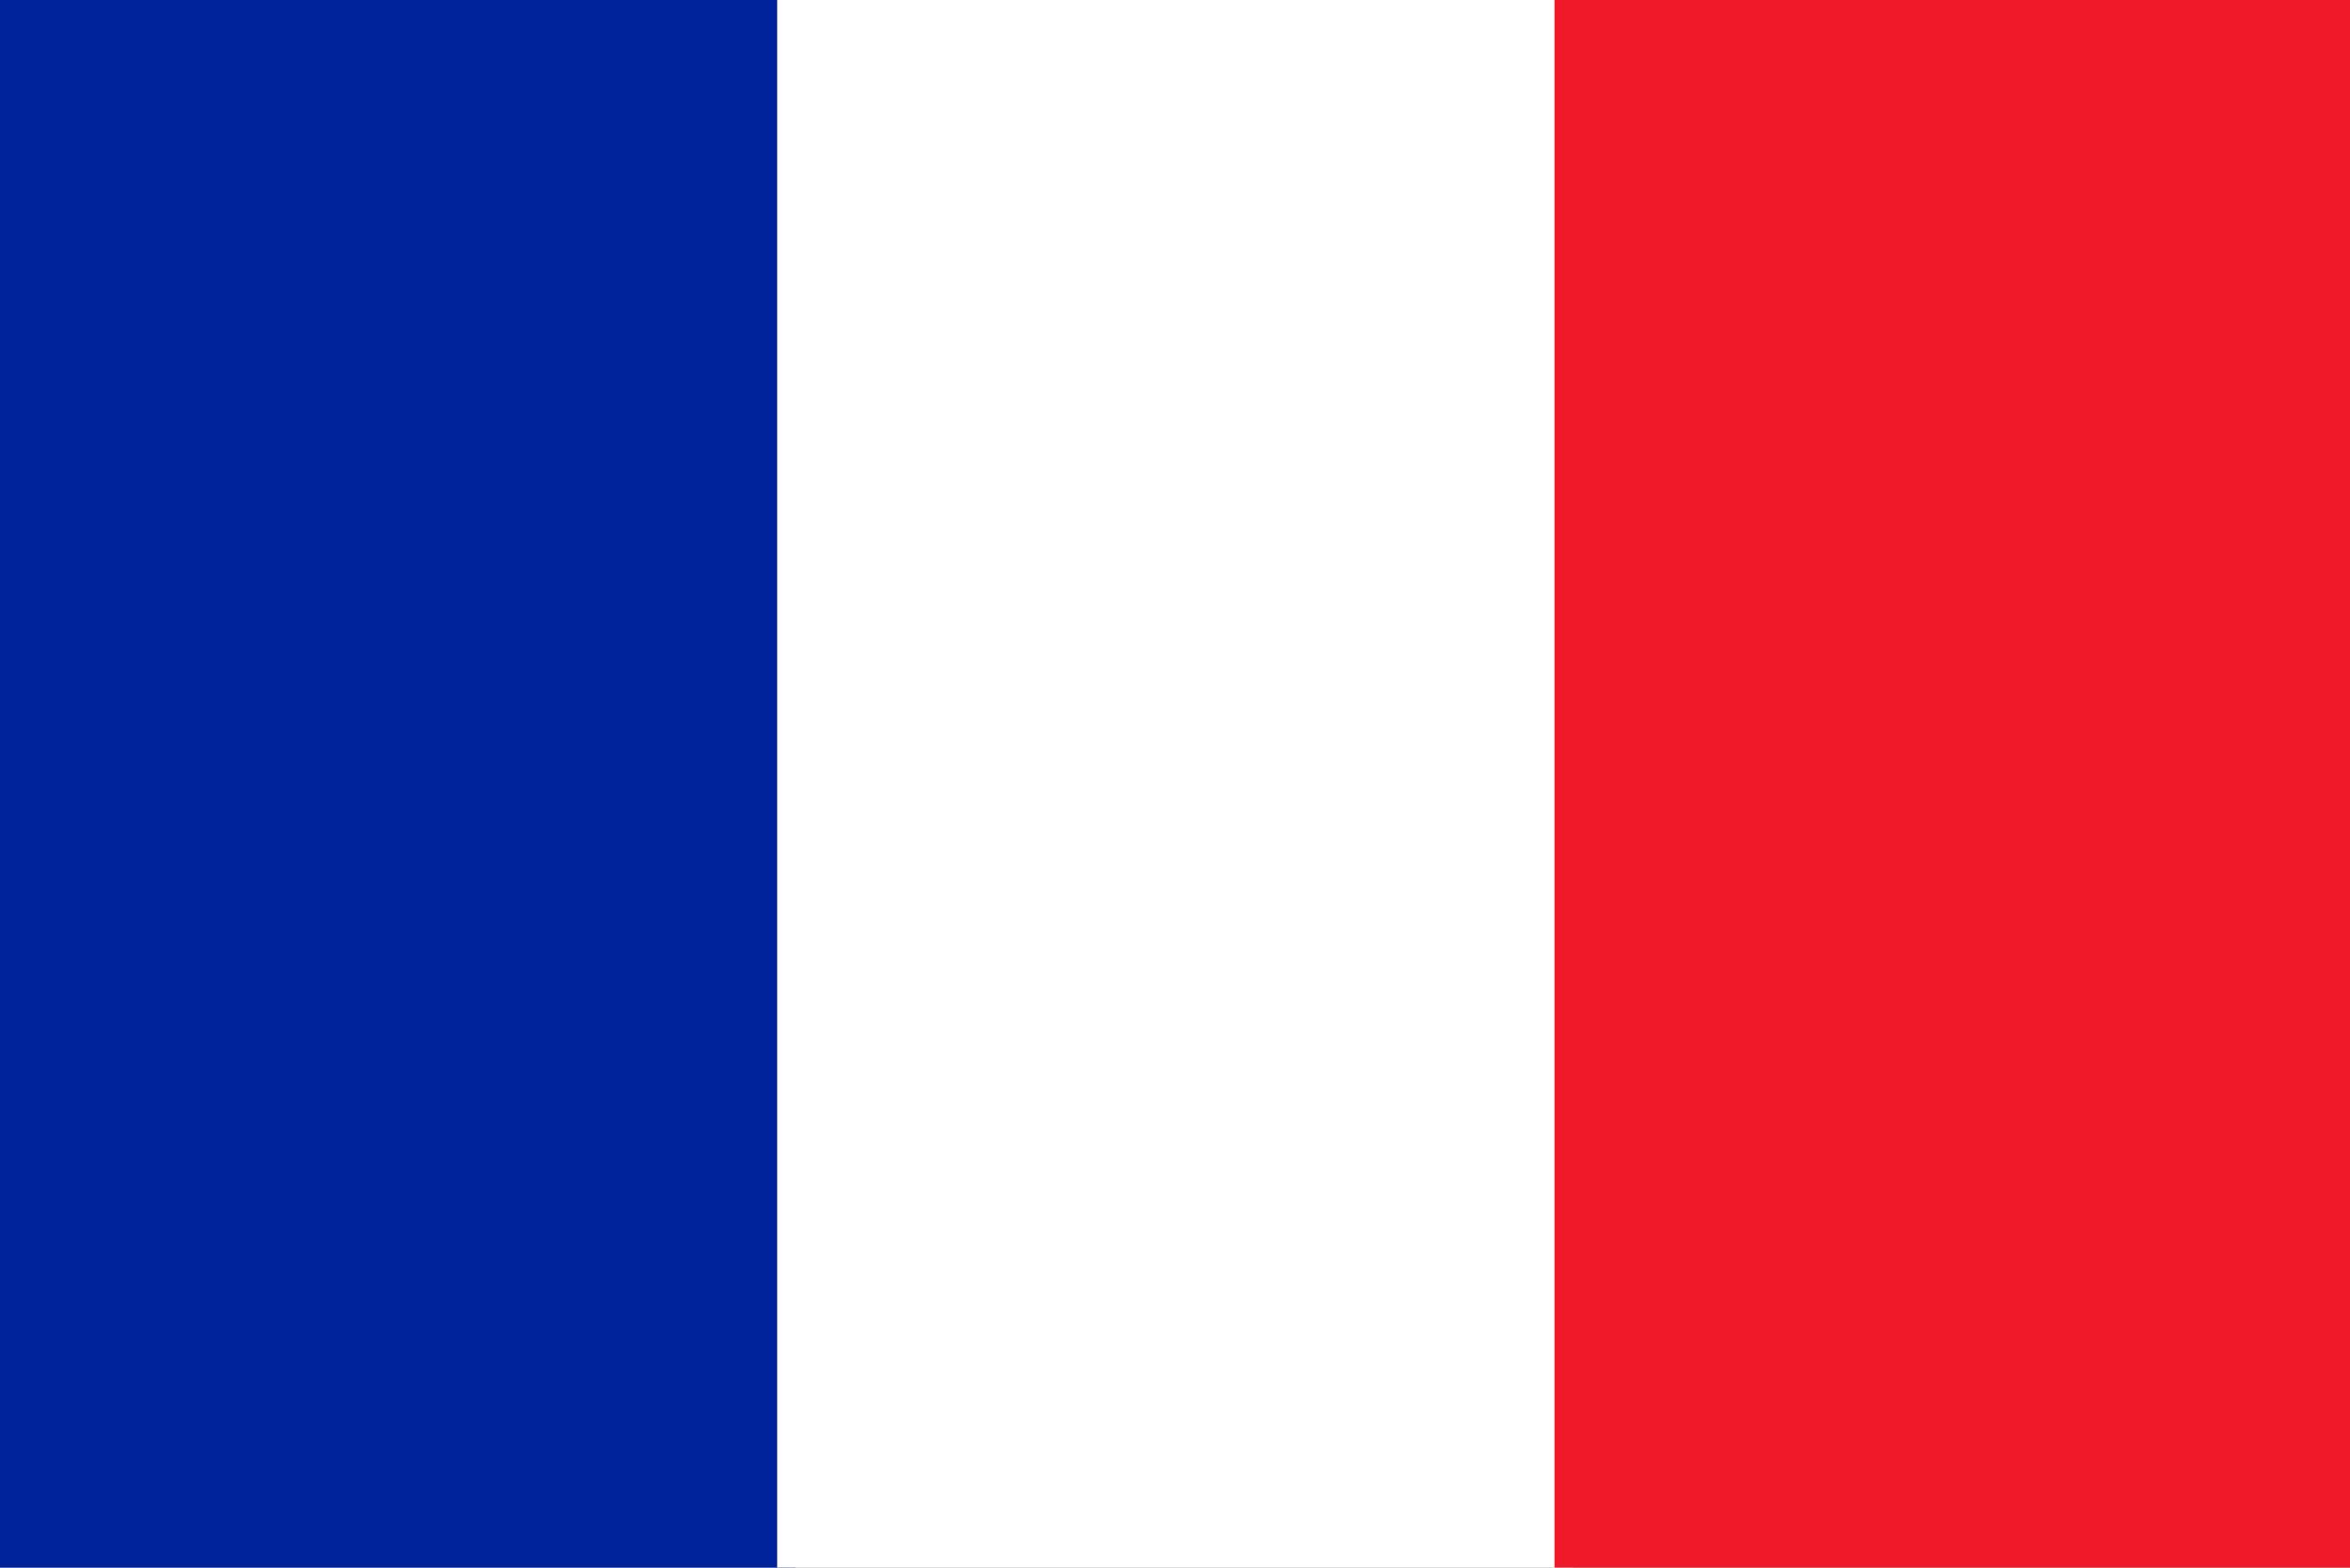
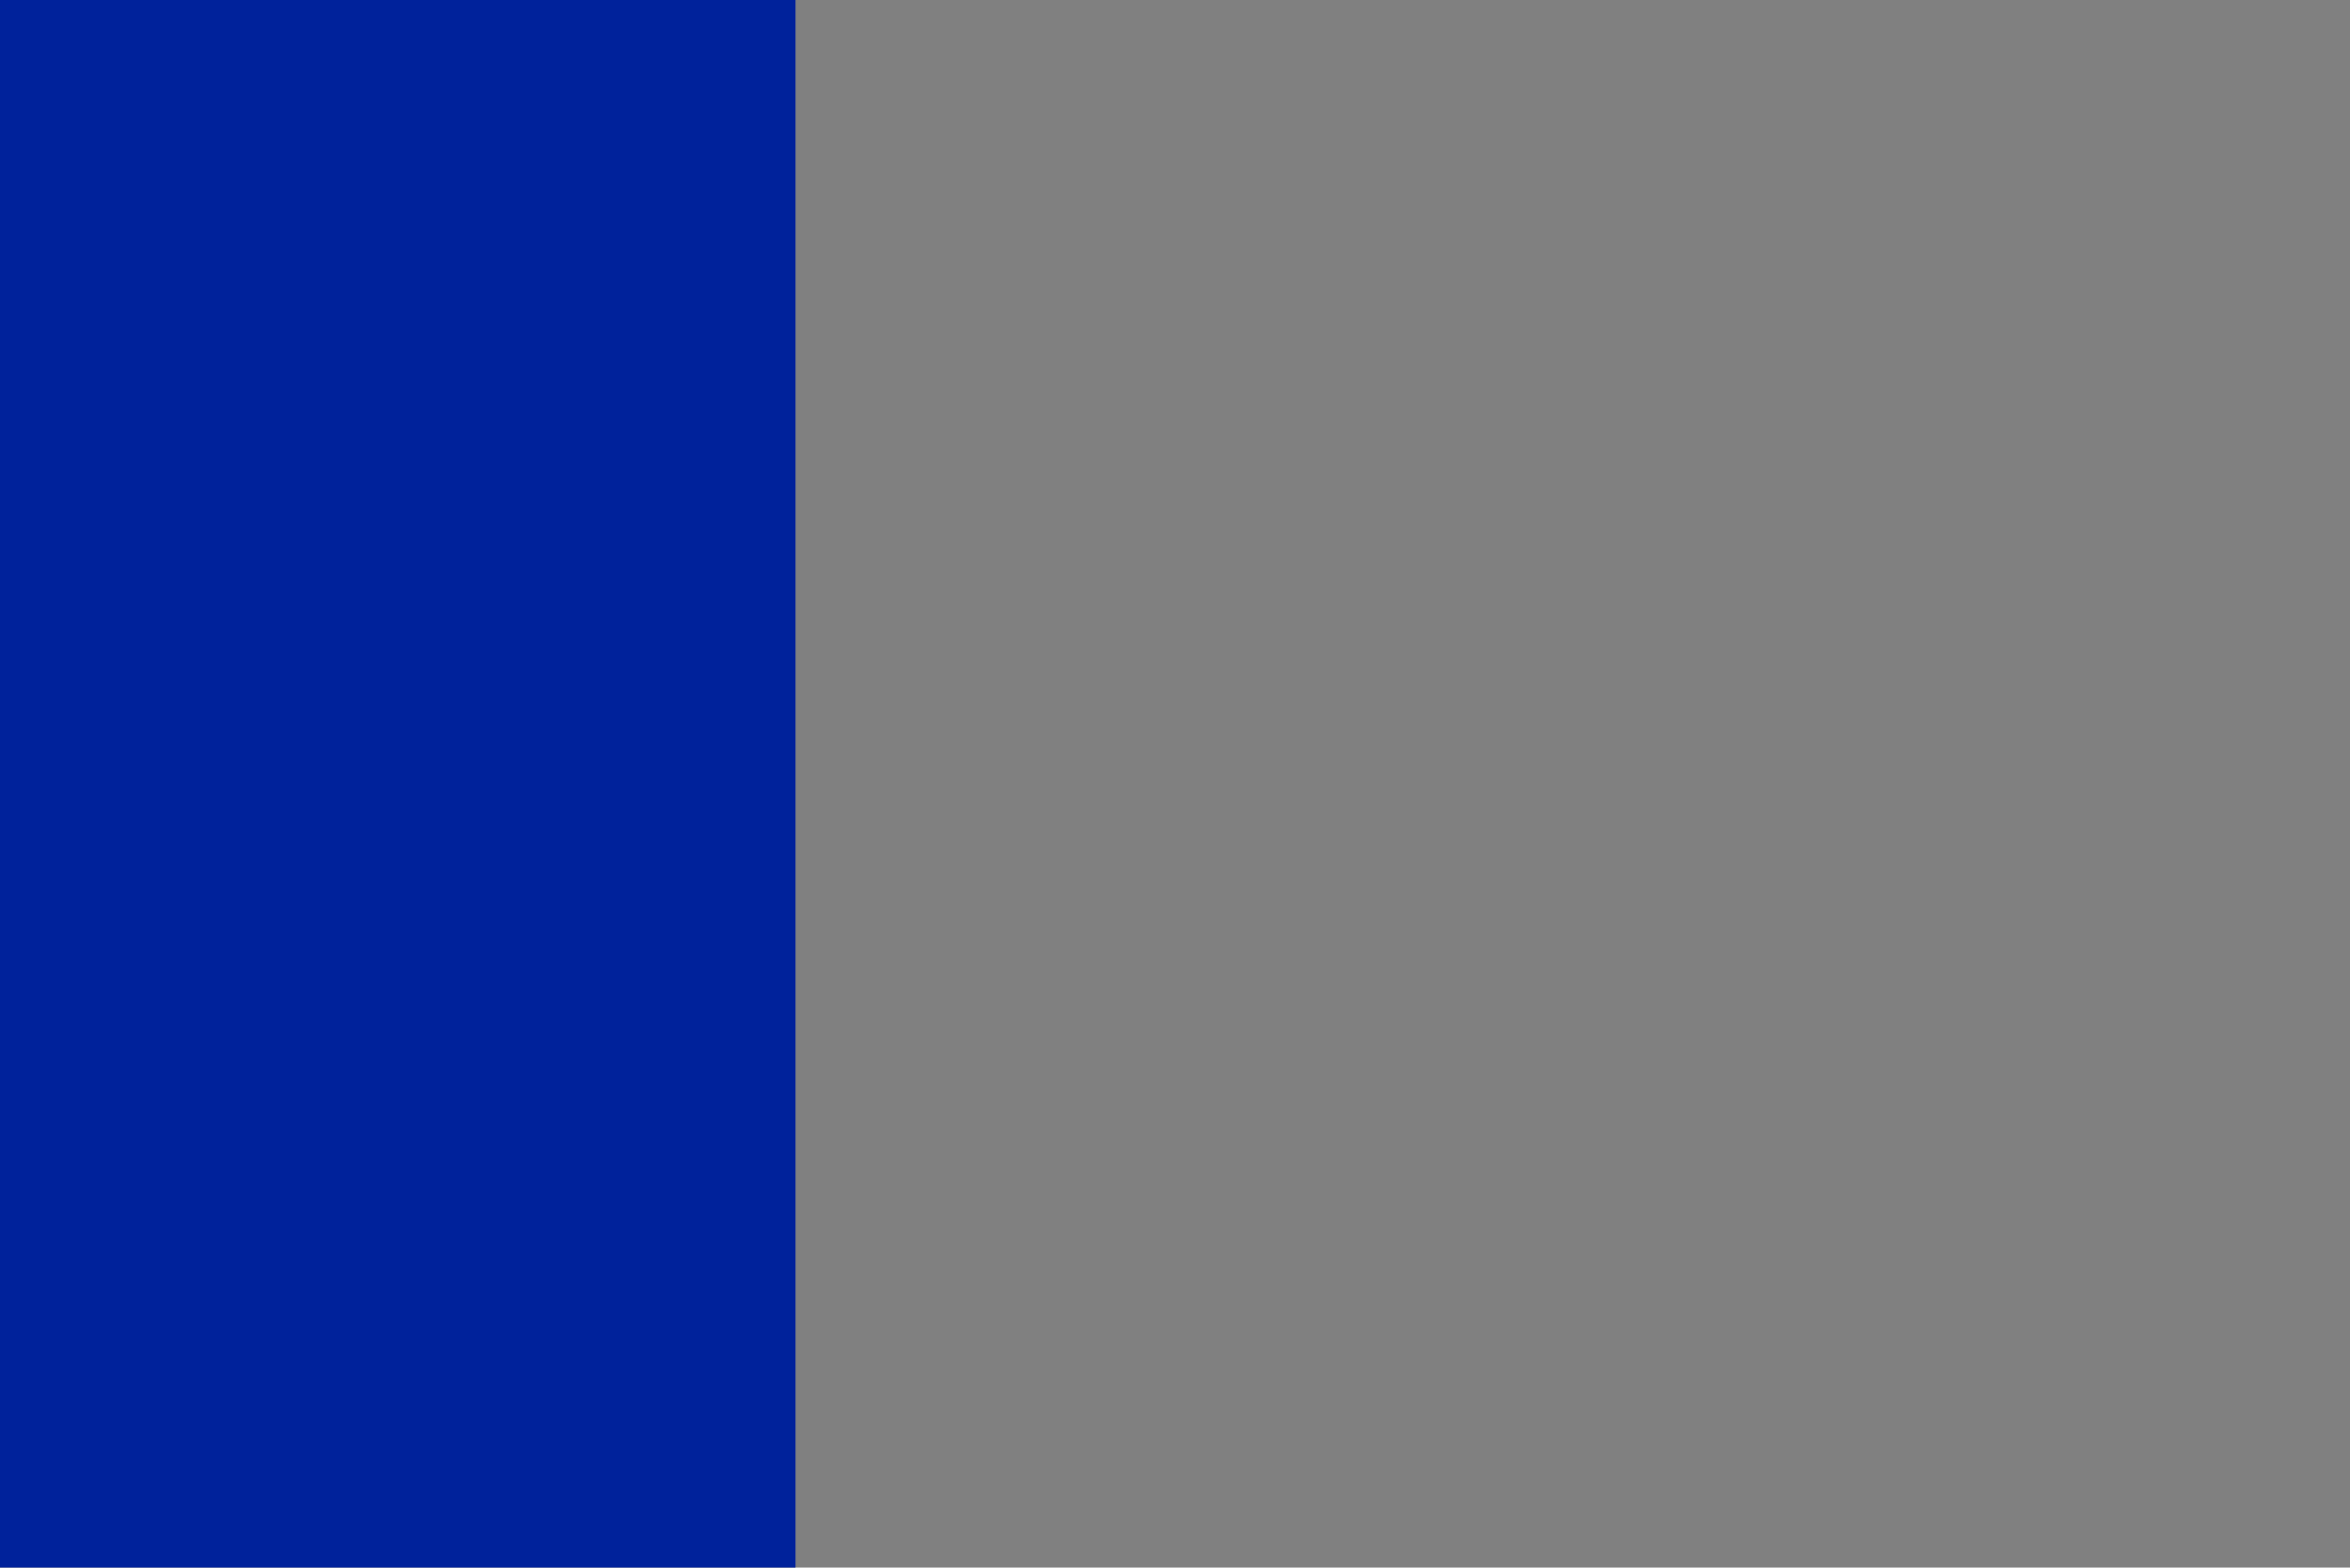
<svg xmlns="http://www.w3.org/2000/svg" id="グループ_217" data-name="グループ 217" width="13.58" height="9.058" viewBox="0 0 13.58 9.058">
  <rect x="0" y="0" width="13.58" height="9.058" fill="#808080" stroke="none" />
  <rect id="長方形_120" data-name="長方形 120" width="4.597" height="9.058" fill="#00229b" />
-   <rect id="長方形_121" data-name="長方形 121" width="4.597" height="9.058" transform="translate(4.491)" fill="#fff" />
-   <rect id="長方形_122" data-name="長方形 122" width="4.597" height="9.058" transform="translate(8.983)" fill="#ef192a" />
</svg>